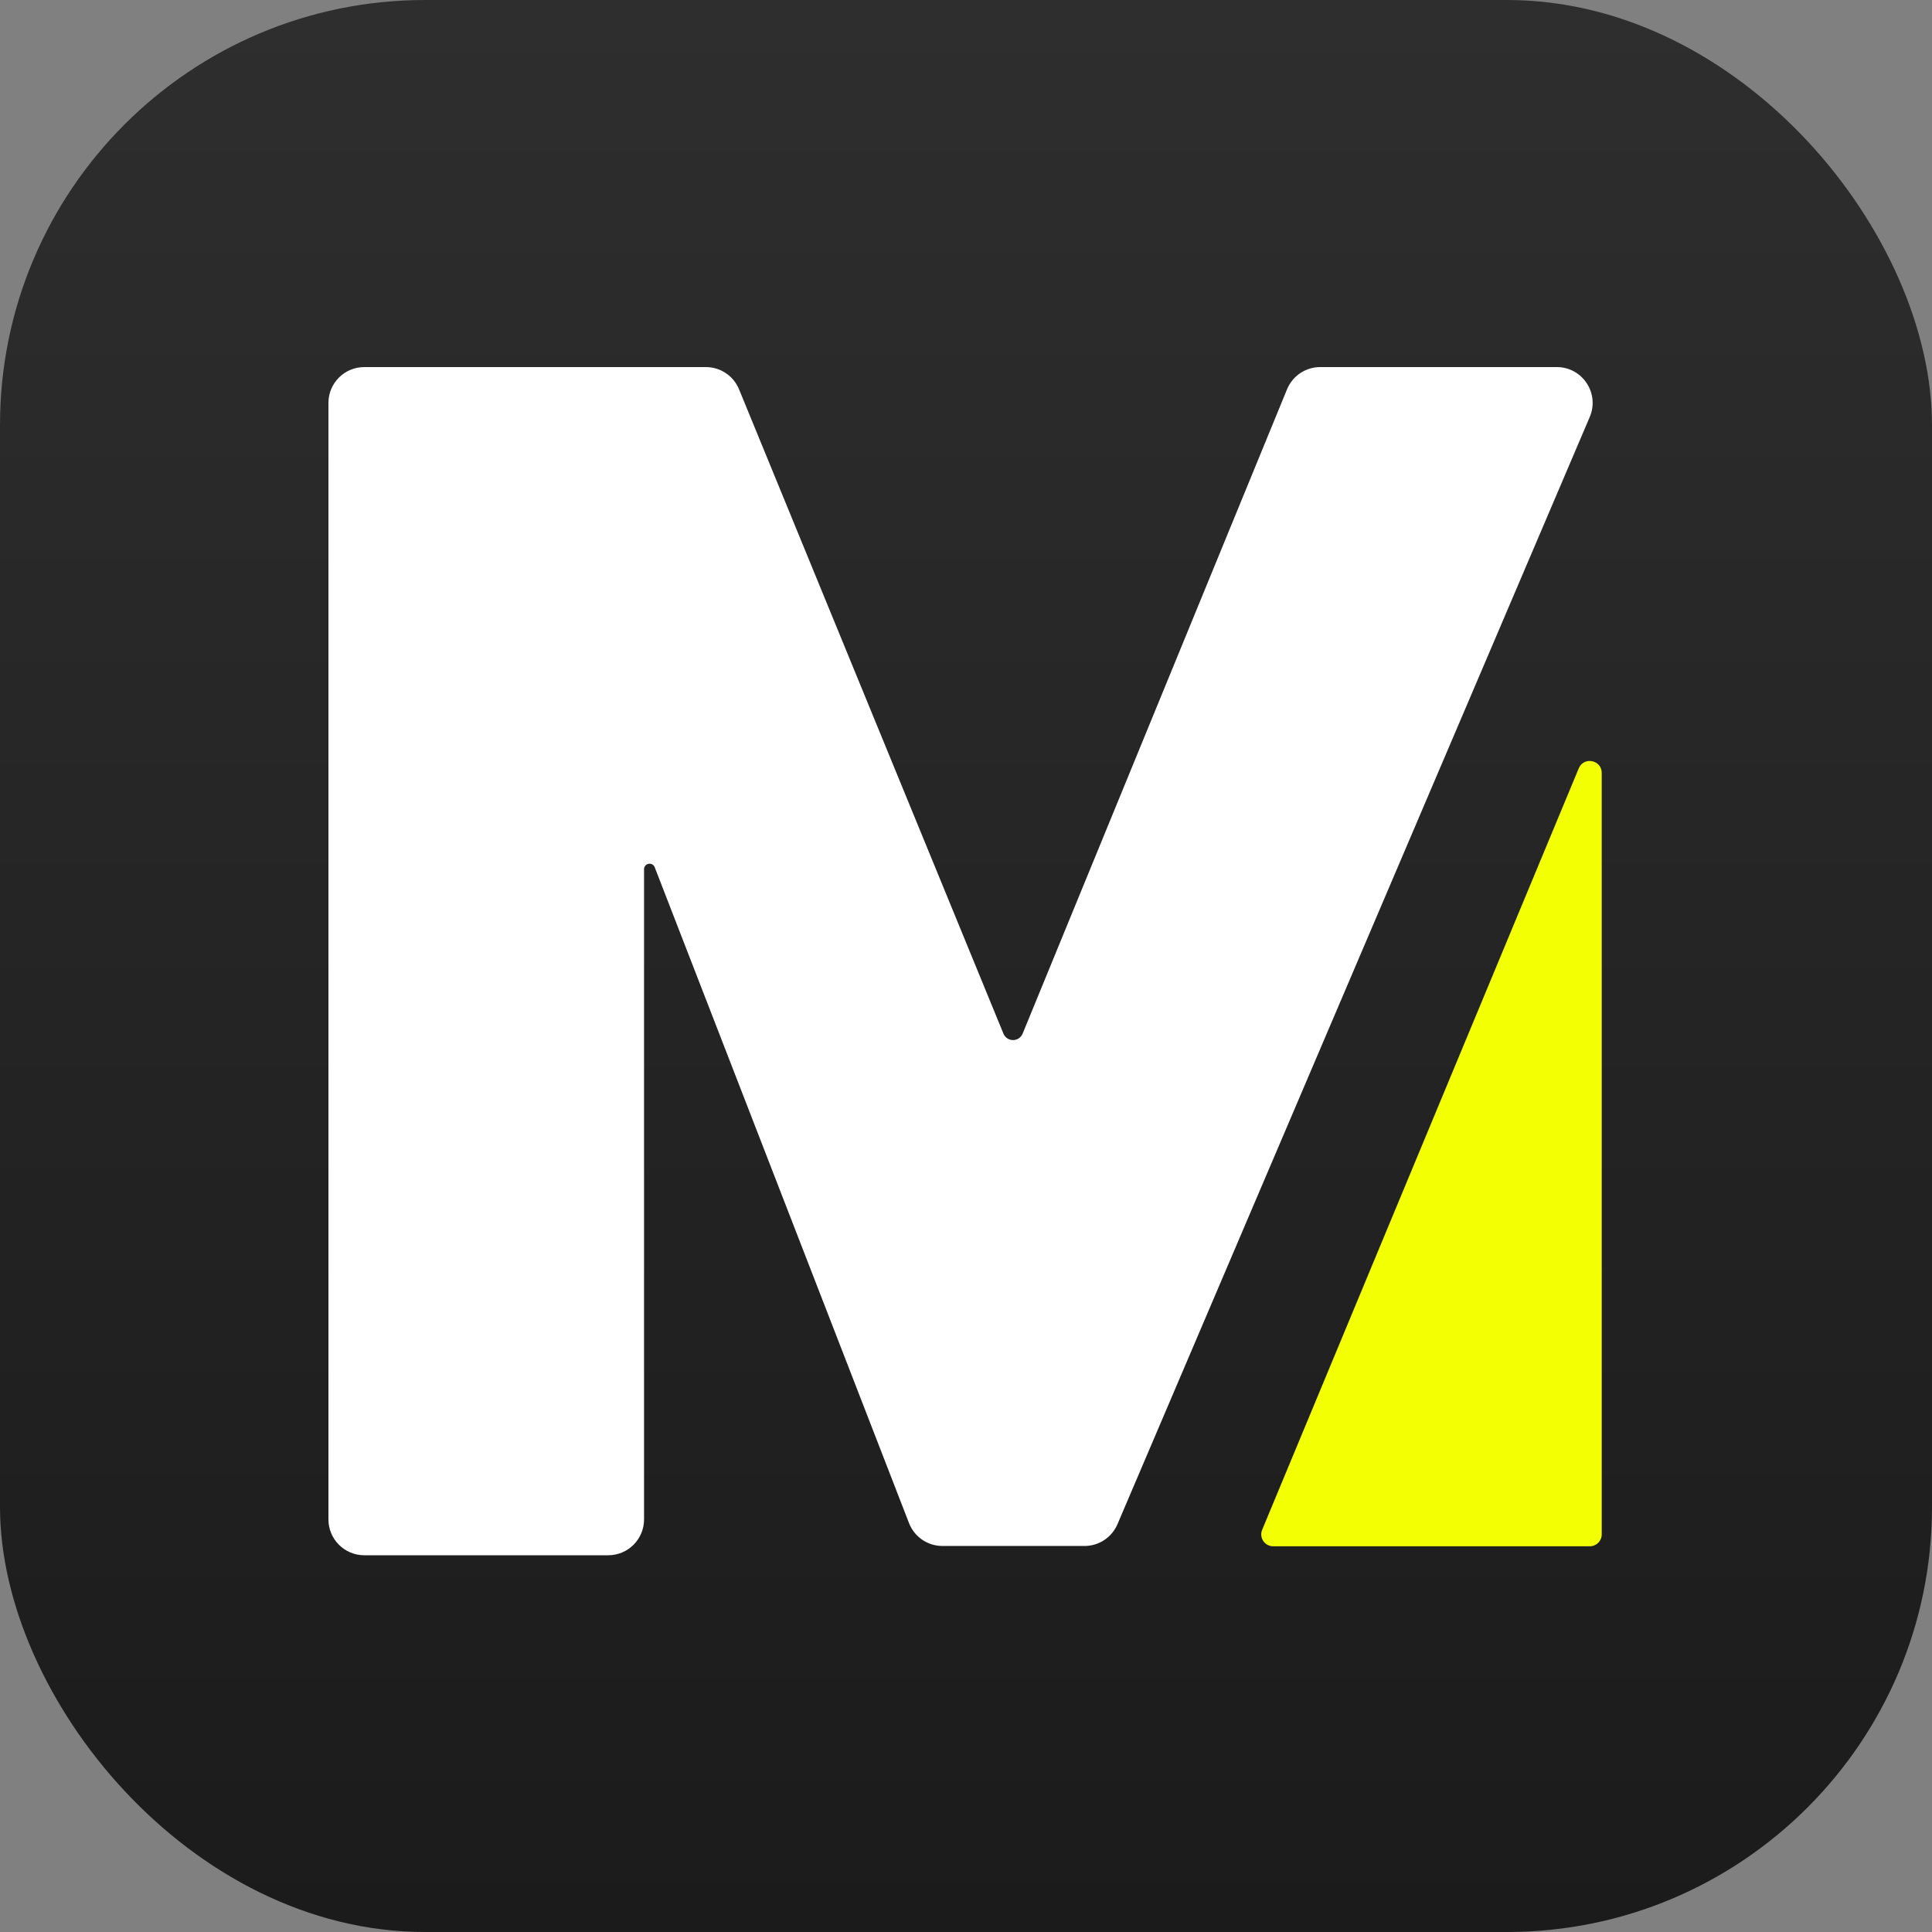
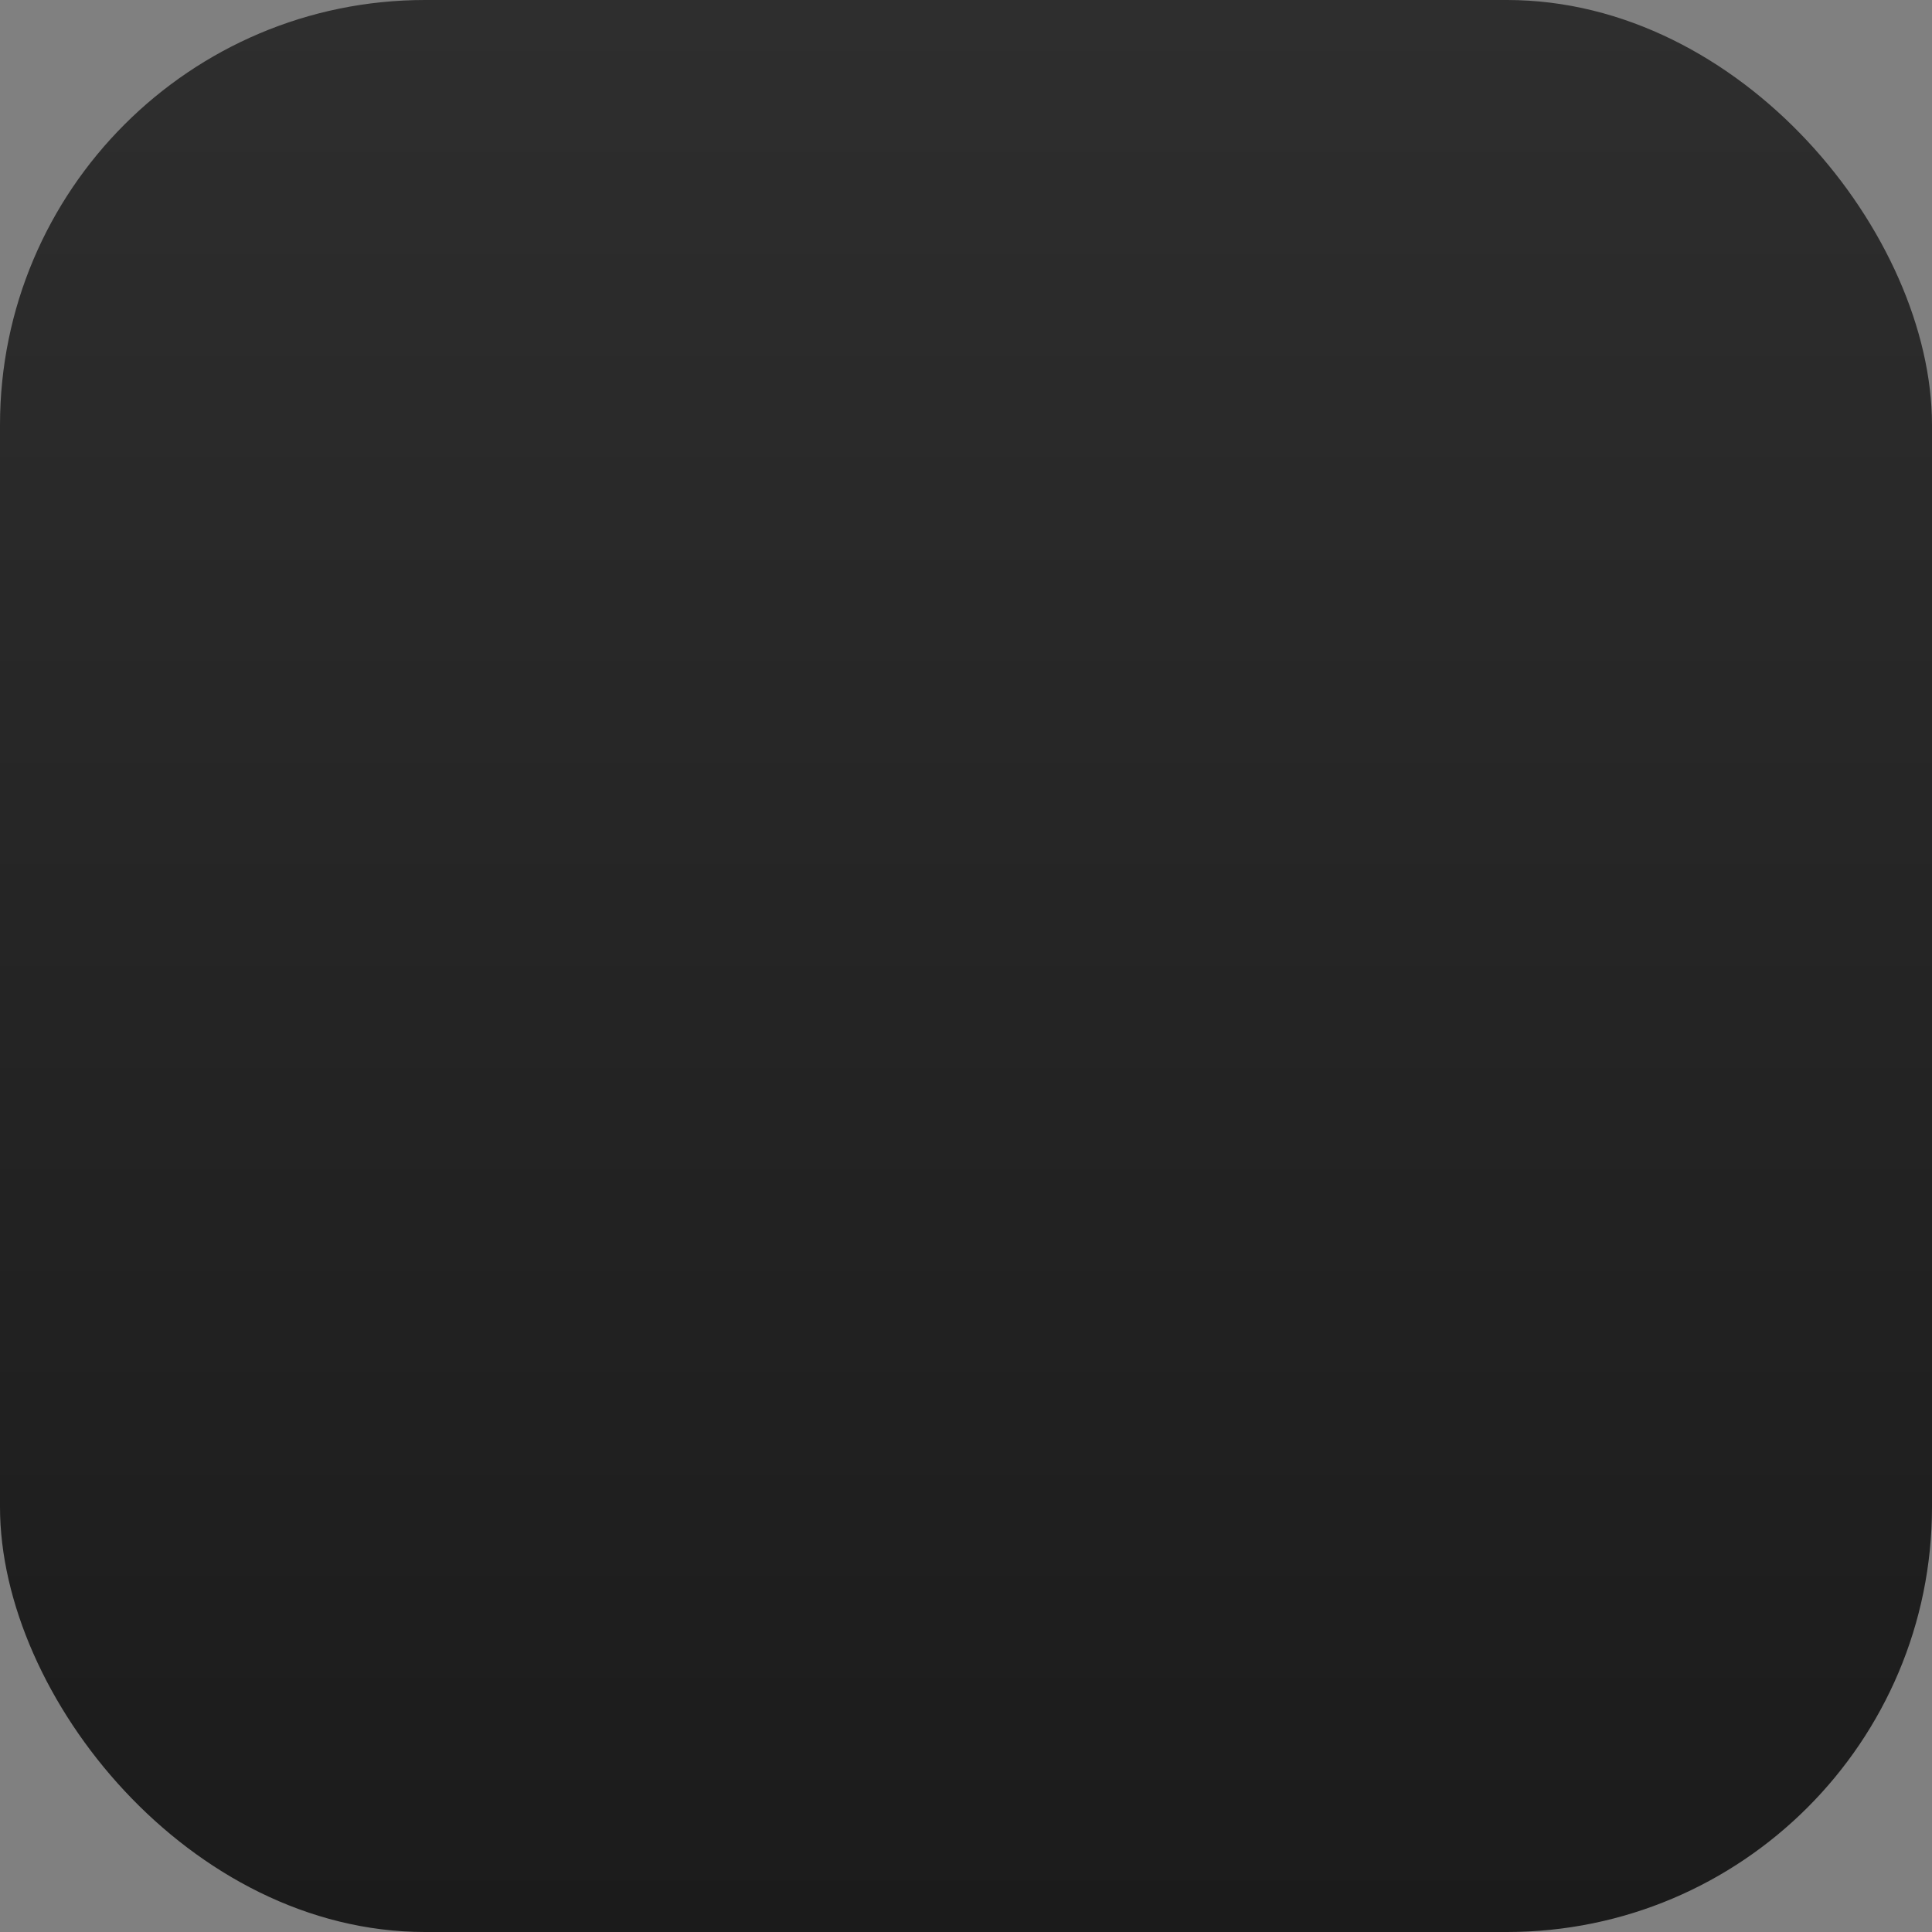
<svg xmlns="http://www.w3.org/2000/svg" width="200" height="200" viewBox="0 0 200 200" fill="none">
  <rect x="0" y="0" width="200" height="200" fill="#808080" stroke="none" />
  <rect width="200" height="200" rx="44" fill="url(#paint0_linear_203_2)" />
-   <path d="M34 41.71C34 39.661 35.661 38 37.71 38H73.073C74.578 38 75.934 38.909 76.505 40.301L103.875 107.001C104.04 107.405 104.433 107.668 104.869 107.668C105.305 107.668 105.698 107.405 105.863 107.001L133.233 40.301C133.805 38.909 135.161 38 136.666 38L161.157 38C163.818 38 165.614 40.718 164.57 43.165L115.68 157.785C115.097 159.152 113.754 160.039 112.268 160.039H97.56C96.029 160.039 94.655 159.098 94.101 157.67L67.774 89.774C67.689 89.555 67.478 89.41 67.242 89.41C66.927 89.41 66.672 89.665 66.672 89.981V157.29C66.672 159.339 65.011 161 62.962 161H37.71C35.661 161 34 159.339 34 157.29V41.71Z" fill="white" />
-   <path d="M163.432 79.539C163.951 78.29 165.81 78.661 165.81 80.014V158.836C165.81 159.519 165.257 160.072 164.574 160.072H131.802C130.92 160.072 130.321 159.176 130.66 158.361L163.432 79.539Z" fill="#F3FF03" />
  <defs>
    <linearGradient id="paint0_linear_203_2" x1="100" y1="0" x2="100" y2="200" gradientUnits="userSpaceOnUse">
      <stop stop-color="#2E2E2E" />
      <stop offset="1" stop-color="#1B1B1B" />
    </linearGradient>
  </defs>
</svg>